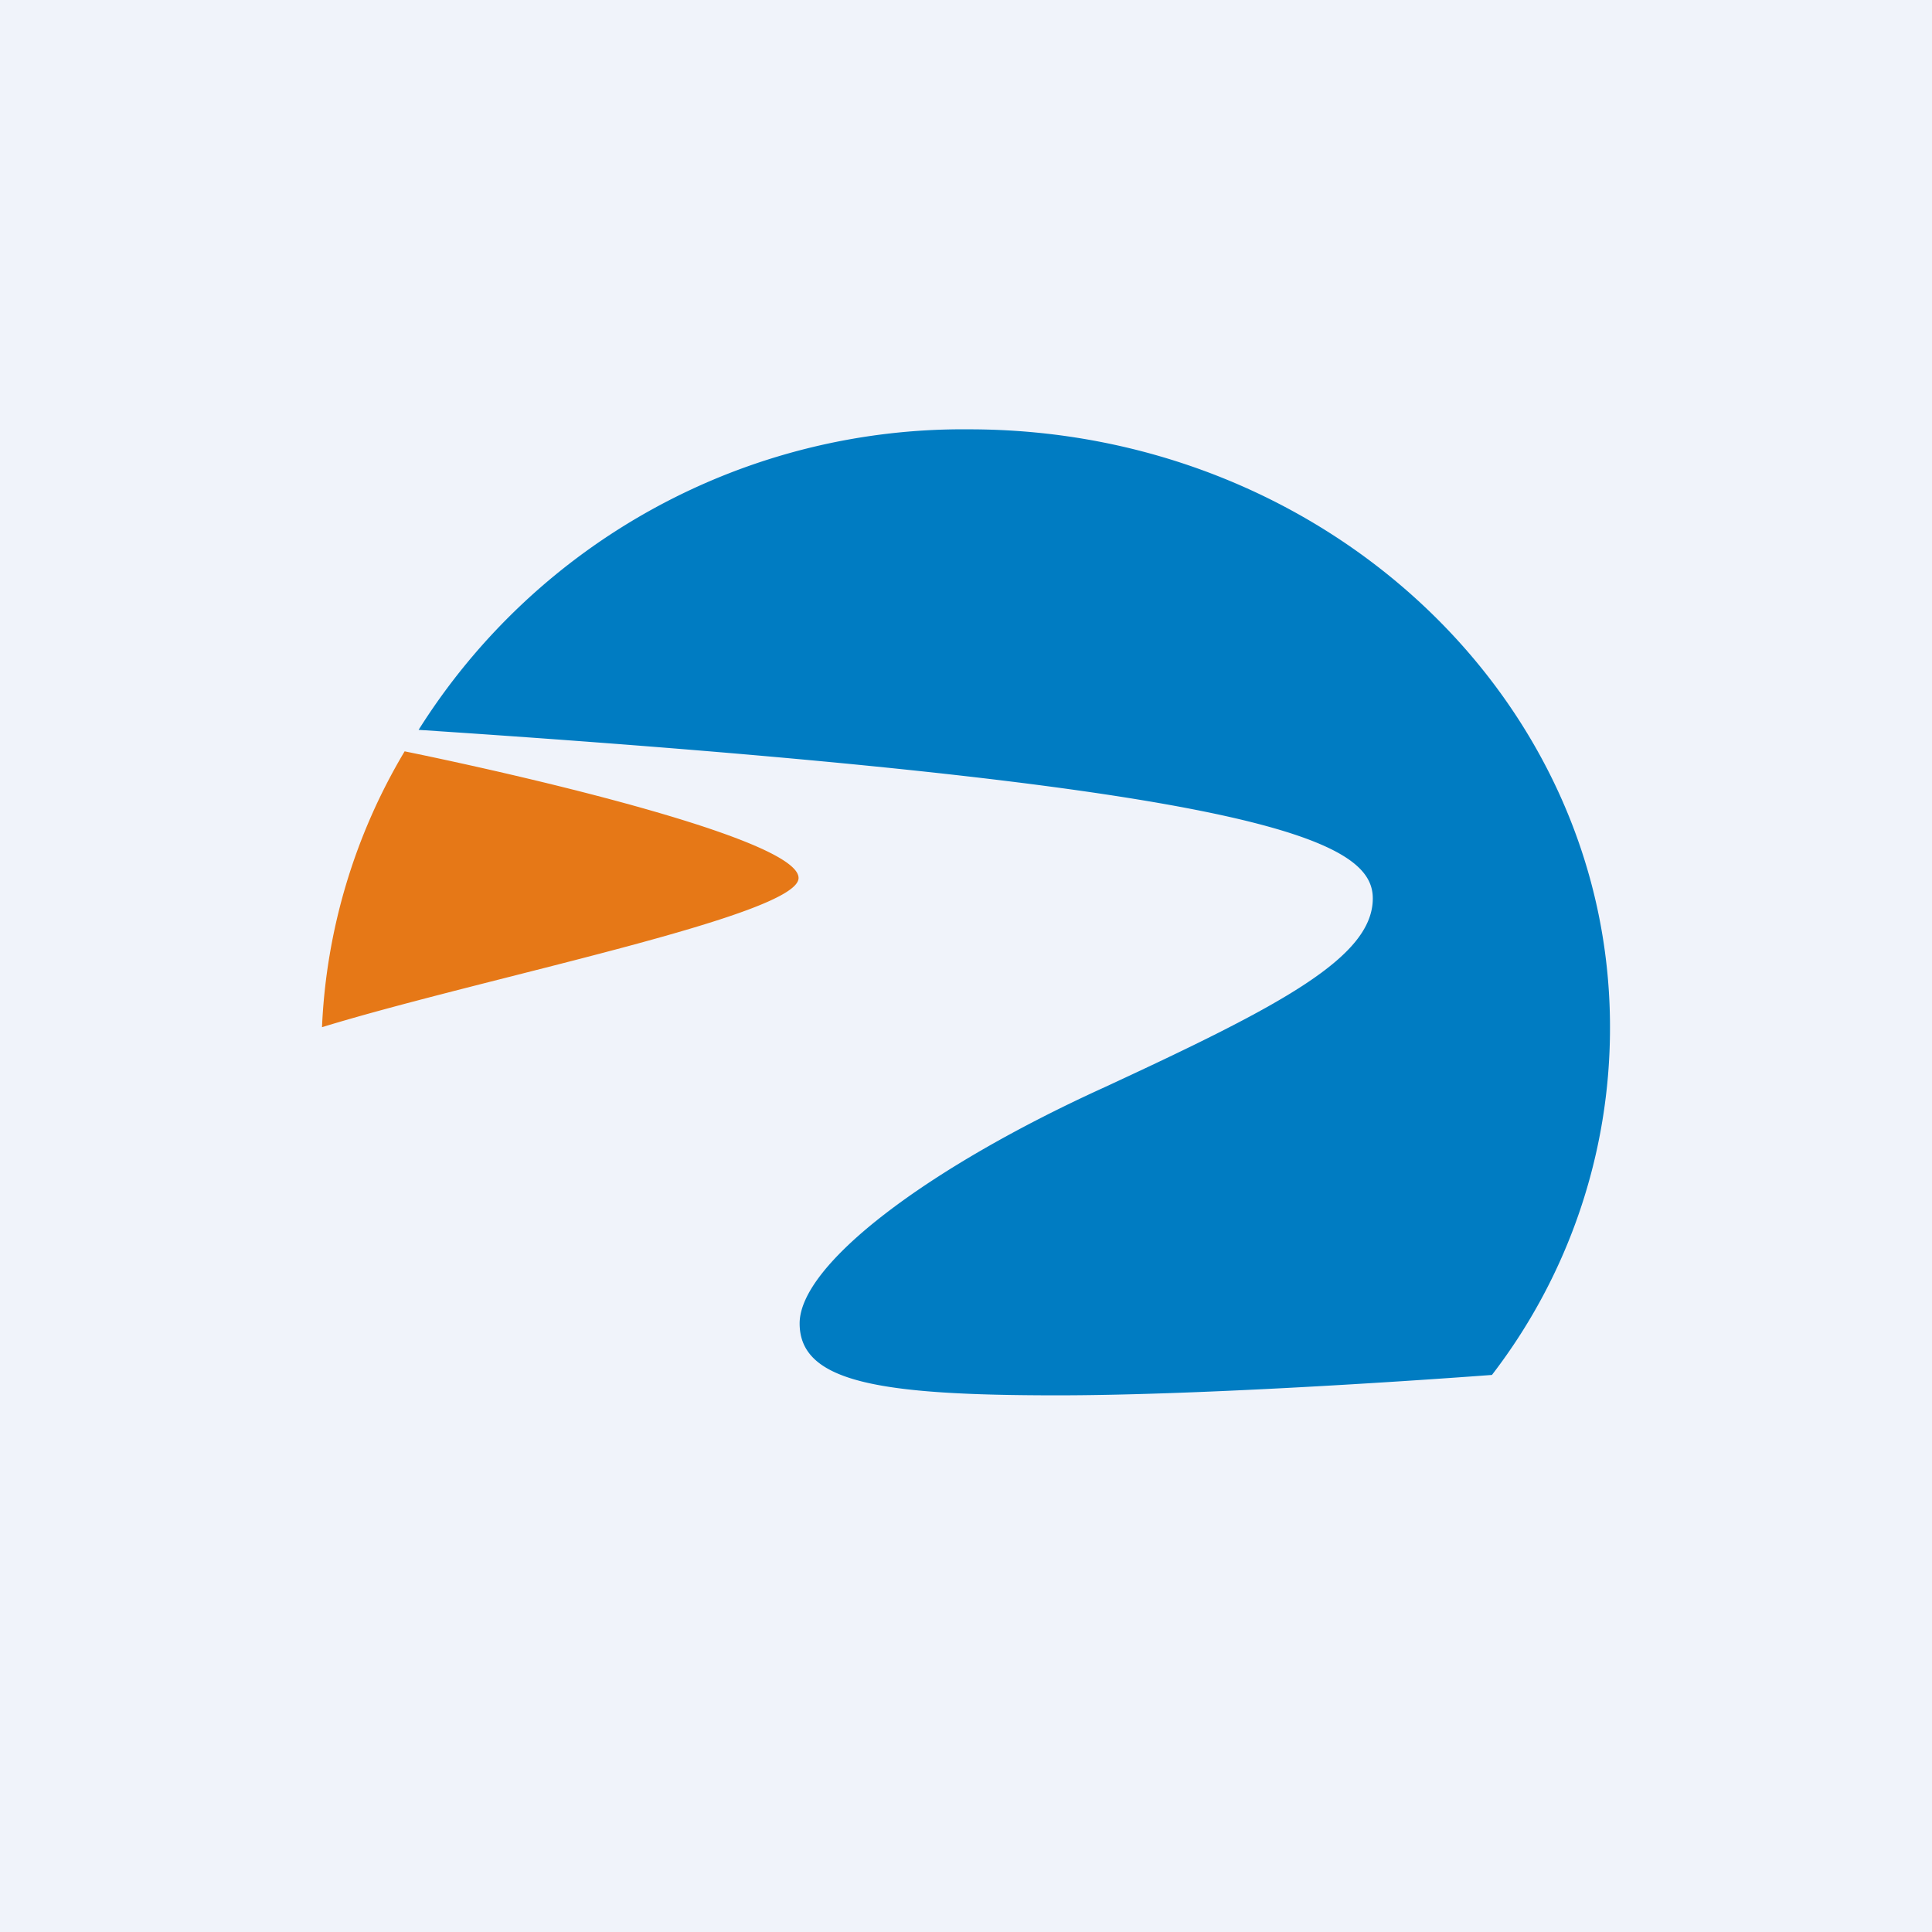
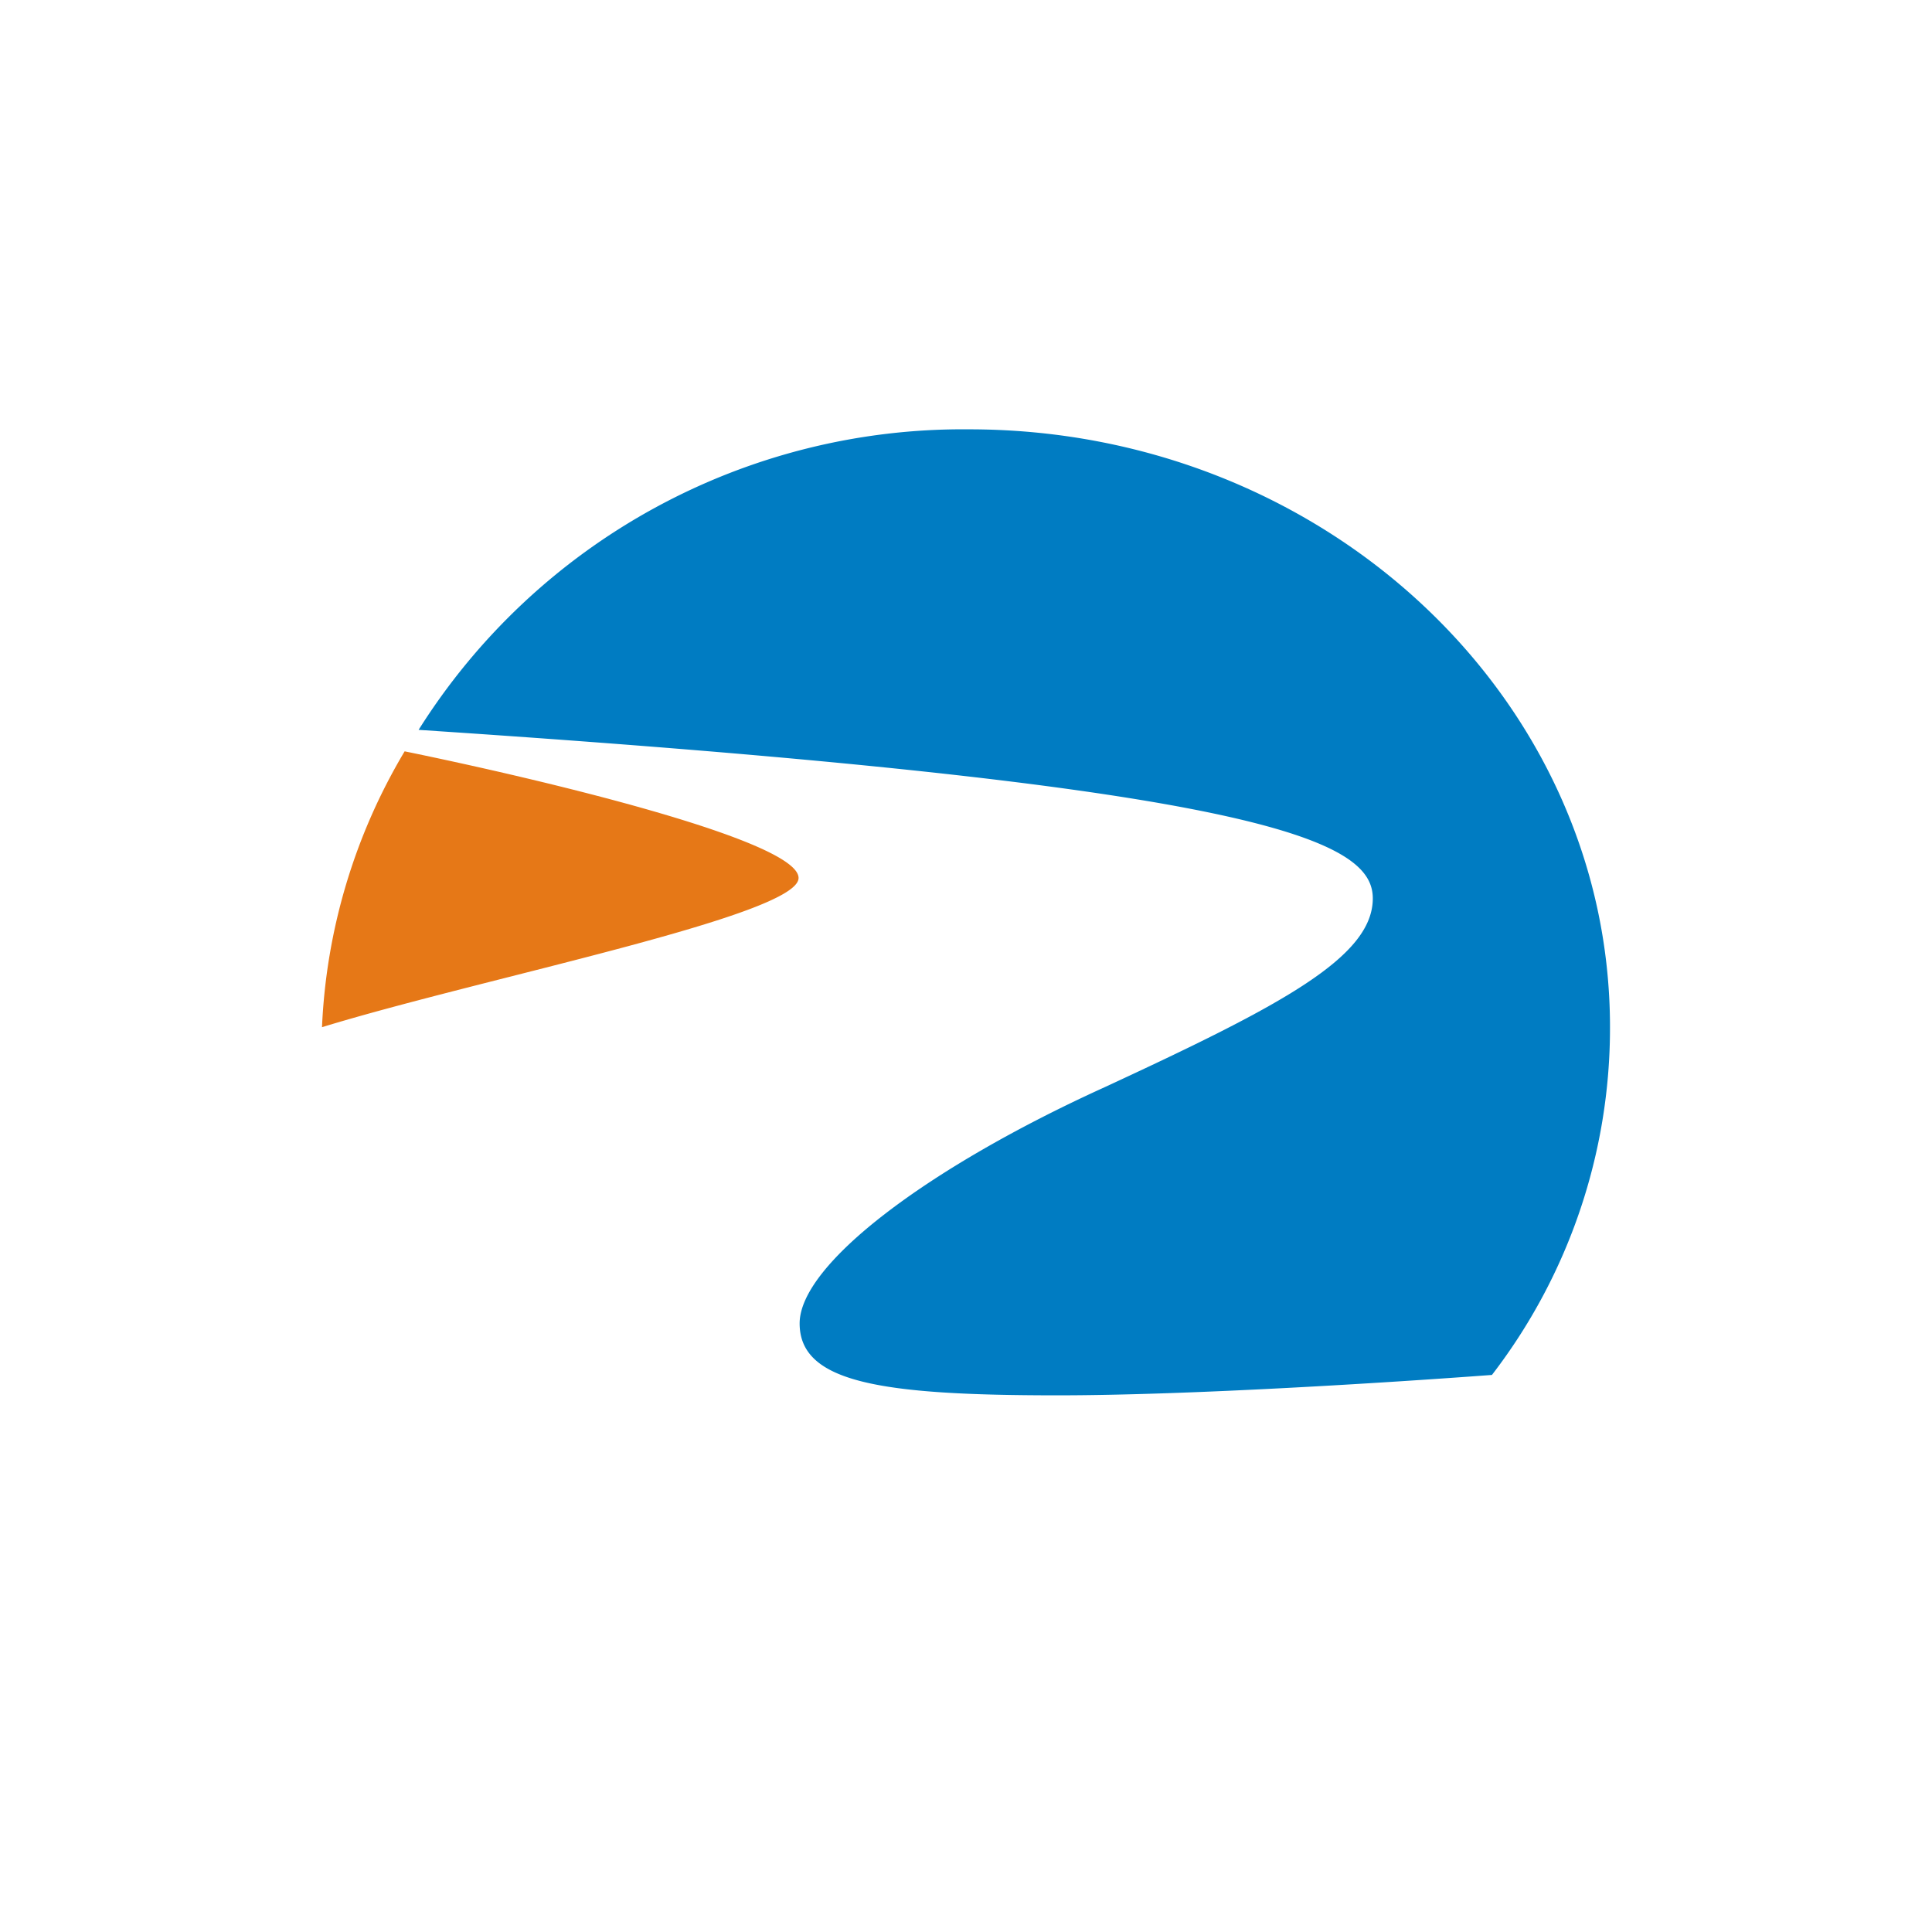
<svg xmlns="http://www.w3.org/2000/svg" width="18" height="18" viewBox="0 0 18 18">
-   <path fill="#F0F3FA" d="M0 0h18v18H0z" />
  <path d="M13.9 12.81A5.3 5.3 0 0 0 15 9.57C15 6.5 12.33 4 9.03 4A5.99 5.99 0 0 0 3.9 6.8c7.88.52 8.89 1.03 8.89 1.57 0 .55-.86 1-2.5 1.76-1.65.75-2.84 1.65-2.84 2.2 0 .55.75.67 2.4.67 1.24 0 3.11-.12 4.05-.19Z" fill="#007CC2" />
  <path d="M3.77 7A5.48 5.48 0 0 0 3 9.57c1.5-.46 4.44-1.04 4.44-1.39 0-.35-2.4-.92-3.67-1.18Z" fill="#E67817" />
</svg>